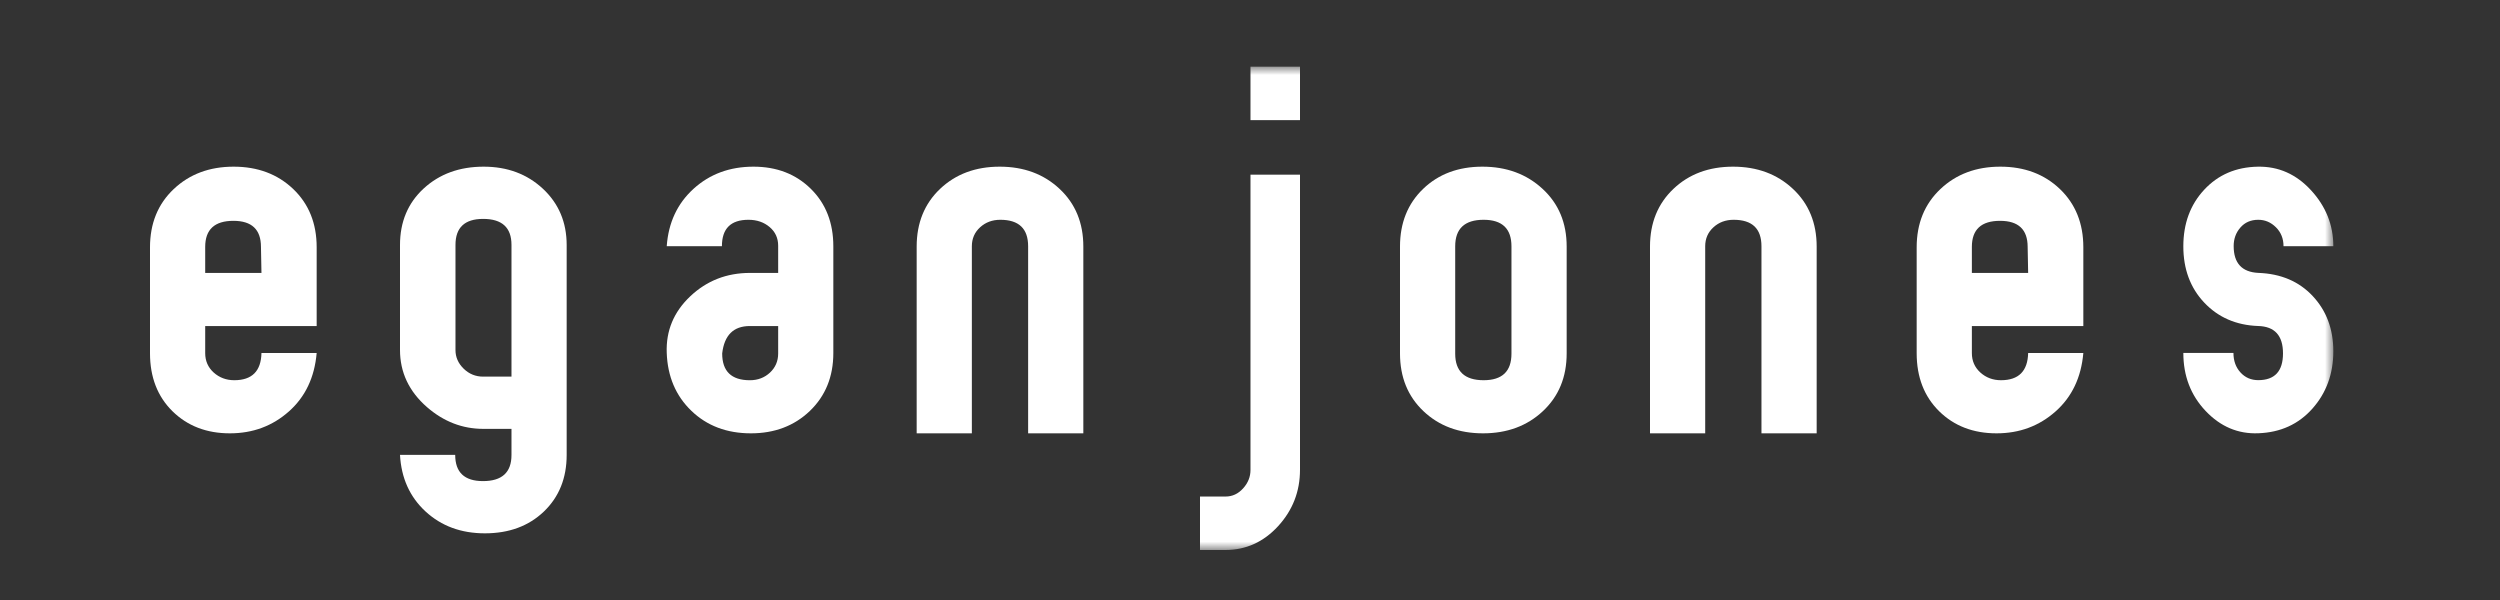
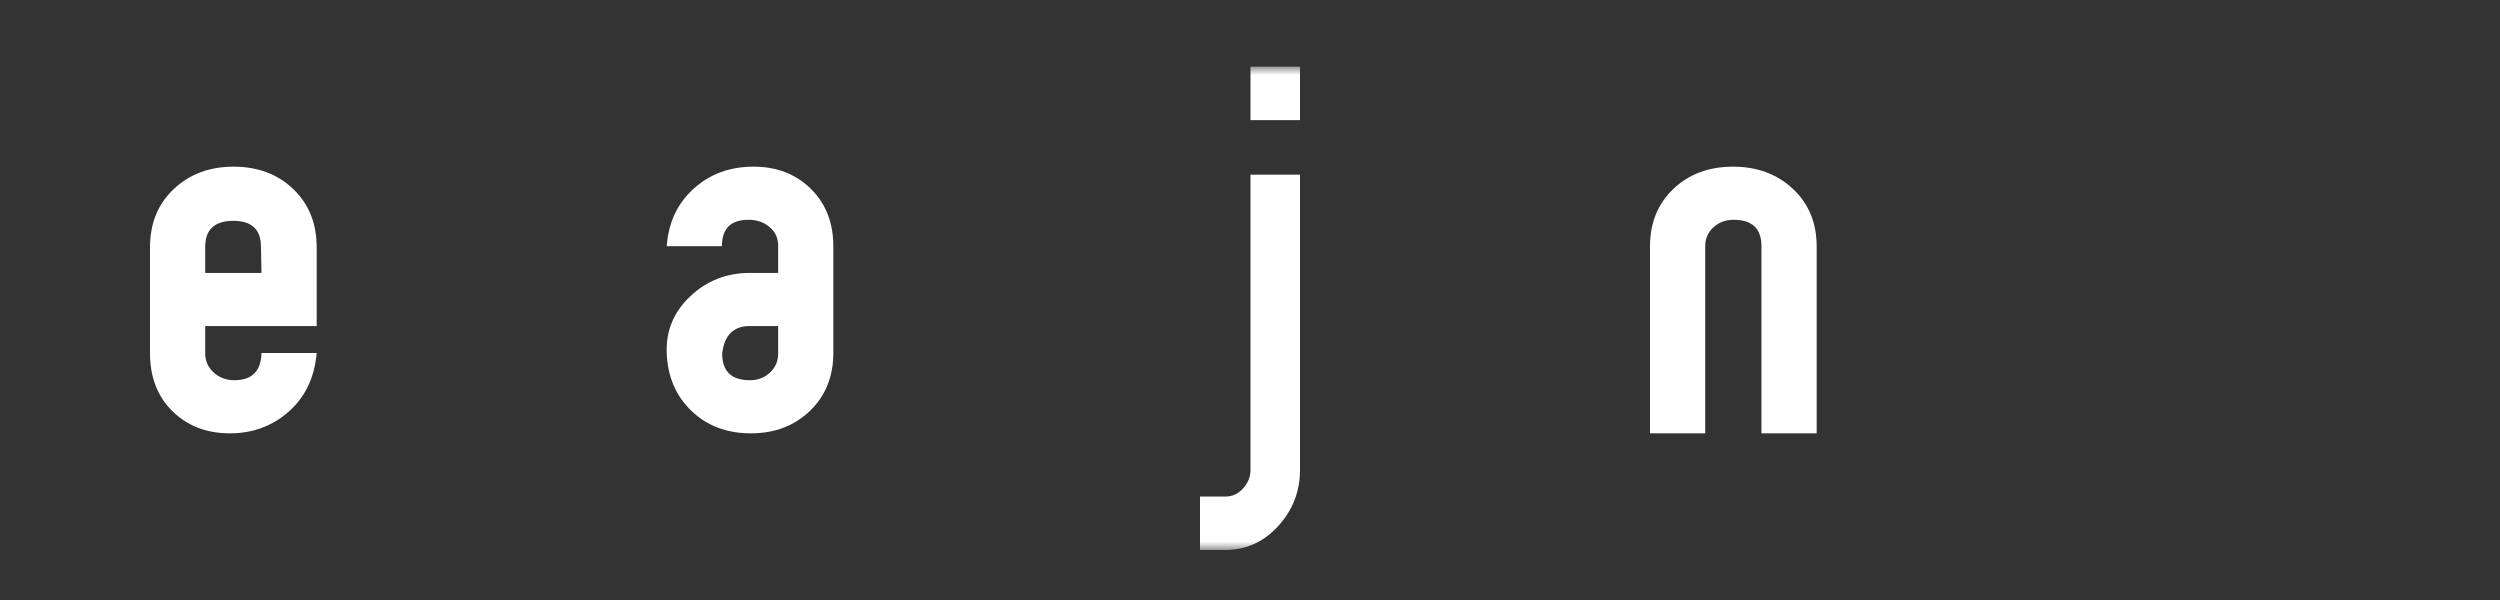
<svg xmlns="http://www.w3.org/2000/svg" xmlns:xlink="http://www.w3.org/1999/xlink" width="150px" height="36px" viewBox="0 0 150 36" version="1.1">
  <rect x="0" y="0" width="150" height="36" fill="#333333" stroke="none" />
  <title>eganjones_logo_white_300x72</title>
  <desc>Created with Sketch.</desc>
  <defs>
    <polygon id="path-1" points="0 29 131 29 131 0 0 0" />
  </defs>
  <g id="eganjones_logo_white_300x72" stroke="none" stroke-width="1" fill="none" fill-rule="evenodd">
    <g id="Group-15" transform="translate(9, 4)">
      <path d="M6.688,12.375 L6.658,10.813 C6.658,9.771 6.106,9.25 5.005,9.25 C3.876,9.25 3.312,9.771 3.312,10.813 L3.312,12.375 L6.688,12.375 Z M10,17.179 C9.874,18.641 9.32,19.812 8.333,20.687 C7.347,21.562 6.167,22 4.794,22 C3.395,22 2.248,21.558 1.348,20.674 C0.449,19.788 0,18.628 0,17.192 L0,10.843 C0,9.408 0.473,8.242 1.422,7.345 C2.371,6.449 3.569,6 5.017,6 C6.466,6 7.658,6.449 8.595,7.343 C9.531,8.24 10,9.403 10,10.835 L10,15.562 L3.312,15.562 L3.312,17.187 C3.312,17.656 3.481,18.044 3.823,18.353 C4.165,18.659 4.577,18.813 5.057,18.813 C6.12,18.813 6.664,18.269 6.688,17.179 L10,17.179 Z" id="Fill-1" fill="#FFFFFF" />
-       <path d="M21.689,18.598 L21.689,10.693 C21.689,9.655 21.123,9.134 19.99,9.134 C18.882,9.134 18.329,9.655 18.329,10.693 L18.329,17.003 C18.329,17.43 18.493,17.801 18.819,18.12 C19.146,18.439 19.536,18.598 19.99,18.598 L21.689,18.598 Z M25,23.297 C25,24.688 24.543,25.82 23.633,26.692 C22.721,27.564 21.541,28 20.094,28 C18.669,28 17.485,27.564 16.535,26.691 C15.587,25.818 15.076,24.685 15,23.293 L18.312,23.293 C18.312,24.342 18.868,24.866 19.981,24.866 C21.119,24.866 21.689,24.345 21.689,23.299 L21.689,21.732 L19.997,21.732 C18.745,21.732 17.618,21.296 16.616,20.425 C15.538,19.482 15,18.339 15,16.994 L15,10.702 C15,9.312 15.474,8.181 16.423,7.308 C17.372,6.437 18.569,6 20.018,6 C21.442,6 22.628,6.442 23.577,7.327 C24.524,8.212 25,9.336 25,10.704 L25,23.297 Z" id="Fill-3" fill="#FFFFFF" />
      <path d="M37.69,17.206 L37.69,15.562 L35.992,15.562 C35.01,15.562 34.458,16.111 34.331,17.206 C34.331,18.278 34.884,18.814 35.992,18.814 C36.468,18.814 36.872,18.661 37.198,18.357 C37.525,18.051 37.69,17.669 37.69,17.206 L37.69,17.206 Z M41,17.182 C41,18.598 40.53,19.754 39.595,20.654 C38.659,21.551 37.478,22 36.057,22 C34.61,22 33.418,21.55 32.483,20.649 C31.546,19.748 31.054,18.589 31.004,17.171 C30.954,15.848 31.422,14.719 32.412,13.781 C33.401,12.844 34.597,12.375 35.999,12.375 L37.69,12.375 L37.69,10.745 C37.69,10.285 37.519,9.912 37.177,9.622 C36.836,9.333 36.411,9.187 35.907,9.187 C34.845,9.187 34.315,9.716 34.315,10.771 L31.004,10.771 C31.104,9.362 31.639,8.213 32.613,7.327 C33.587,6.443 34.784,6 36.208,6 C37.605,6 38.753,6.444 39.652,7.331 C40.55,8.217 41,9.369 41,10.782 L41,17.182 Z" id="Fill-5" fill="#FFFFFF" />
-       <path d="M56,22 L52.688,22 L52.688,10.776 C52.688,9.717 52.132,9.187 51.019,9.187 C50.539,9.187 50.134,9.337 49.804,9.639 C49.476,9.94 49.311,10.318 49.311,10.776 L49.311,22 L46,22 L46,10.792 C46,9.377 46.469,8.222 47.403,7.334 C48.342,6.445 49.533,6 50.982,6 C52.429,6 53.628,6.445 54.576,7.334 C55.526,8.222 56,9.377 56,10.792 L56,22 Z" id="Fill-7" fill="#FFFFFF" />
      <mask id="mask-2" fill="white">
        <use xlink:href="#path-1" />
      </mask>
      <g id="Clip-10" />
      <path d="M66.029,3.208 L69,3.208 L69,0 L66.029,0 L66.029,3.208 Z M69,24.185 C69,25.489 68.561,26.616 67.685,27.571 C66.808,28.524 65.754,29 64.517,29 L63,29 L63,25.792 L64.532,25.792 C64.941,25.792 65.292,25.63 65.586,25.303 C65.883,24.976 66.029,24.608 66.029,24.198 L66.029,6.479 L69,6.479 L69,24.185 Z" id="Fill-9" fill="#FFFFFF" mask="url(#mask-2)" />
-       <path d="M81.688,17.221 L81.688,10.779 C81.688,9.719 81.131,9.187 80.018,9.187 C78.881,9.187 78.312,9.719 78.312,10.779 L78.312,17.221 C78.312,18.282 78.881,18.813 80.018,18.813 C81.131,18.813 81.688,18.282 81.688,17.221 L81.688,17.221 Z M85,17.206 C85,18.625 84.524,19.778 83.576,20.667 C82.628,21.556 81.428,22 79.982,22 C78.532,22 77.342,21.556 76.404,20.667 C75.467,19.778 75,18.625 75,17.206 L75,10.792 C75,9.377 75.463,8.222 76.386,7.334 C77.309,6.445 78.496,6 79.944,6 C81.392,6 82.596,6.445 83.557,7.334 C84.52,8.222 85,9.377 85,10.792 L85,17.206 Z" id="Fill-11" fill="#FFFFFF" mask="url(#mask-2)" />
      <path d="M100,22 L96.688,22 L96.688,10.776 C96.688,9.717 96.132,9.187 95.019,9.187 C94.539,9.187 94.133,9.337 93.805,9.639 C93.476,9.94 93.312,10.318 93.312,10.776 L93.312,22 L90,22 L90,10.792 C90,9.377 90.469,8.222 91.404,7.334 C92.34,6.445 93.533,6 94.982,6 C96.429,6 97.627,6.445 98.576,7.334 C99.526,8.222 100,9.377 100,10.792 L100,22 Z" id="Fill-12" fill="#FFFFFF" mask="url(#mask-2)" />
-       <path d="M112.689,12.375 L112.659,10.813 C112.659,9.771 112.106,9.25 111.004,9.25 C109.875,9.25 109.312,9.771 109.312,10.813 L109.312,12.375 L112.689,12.375 Z M116,17.179 C115.874,18.641 115.319,19.812 114.333,20.687 C113.347,21.562 112.167,22 110.794,22 C109.396,22 108.247,21.558 107.349,20.674 C106.451,19.788 106,18.628 106,17.192 L106,10.843 C106,9.408 106.474,8.242 107.423,7.345 C108.371,6.449 109.569,6 111.019,6 C112.467,6 113.66,6.449 114.596,7.343 C115.531,8.24 116,9.403 116,10.835 L116,15.562 L109.312,15.562 L109.312,17.187 C109.312,17.656 109.483,18.044 109.824,18.353 C110.165,18.659 110.576,18.813 111.058,18.813 C112.12,18.813 112.663,18.269 112.689,17.179 L116,17.179 Z" id="Fill-13" fill="#FFFFFF" mask="url(#mask-2)" />
-       <path d="M131,10.77 L128.011,10.77 C128.011,10.315 127.858,9.938 127.556,9.637 C127.254,9.337 126.902,9.187 126.497,9.187 C126.05,9.187 125.691,9.343 125.423,9.653 C125.152,9.964 125.02,10.333 125.02,10.763 C125.02,11.79 125.514,12.327 126.506,12.374 C127.857,12.423 128.944,12.886 129.767,13.768 C130.588,14.647 131,15.75 131,17.076 C131,18.427 130.582,19.573 129.748,20.513 C128.913,21.454 127.831,21.947 126.499,21.996 C125.281,22.045 124.226,21.597 123.335,20.655 C122.444,19.714 122,18.554 122,17.176 L125.007,17.176 C125.007,17.647 125.146,18.036 125.428,18.346 C125.709,18.655 126.064,18.809 126.494,18.809 C127.484,18.809 127.98,18.274 127.98,17.204 C127.98,16.132 127.482,15.585 126.485,15.56 C125.171,15.512 124.094,15.044 123.256,14.158 C122.418,13.272 122,12.145 122,10.78 C122,9.415 122.416,8.283 123.251,7.385 C124.086,6.486 125.157,6.025 126.466,6.001 C127.707,5.977 128.771,6.448 129.663,7.417 C130.554,8.386 131,9.504 131,10.77" id="Fill-14" fill="#FFFFFF" mask="url(#mask-2)" />
    </g>
  </g>
</svg>